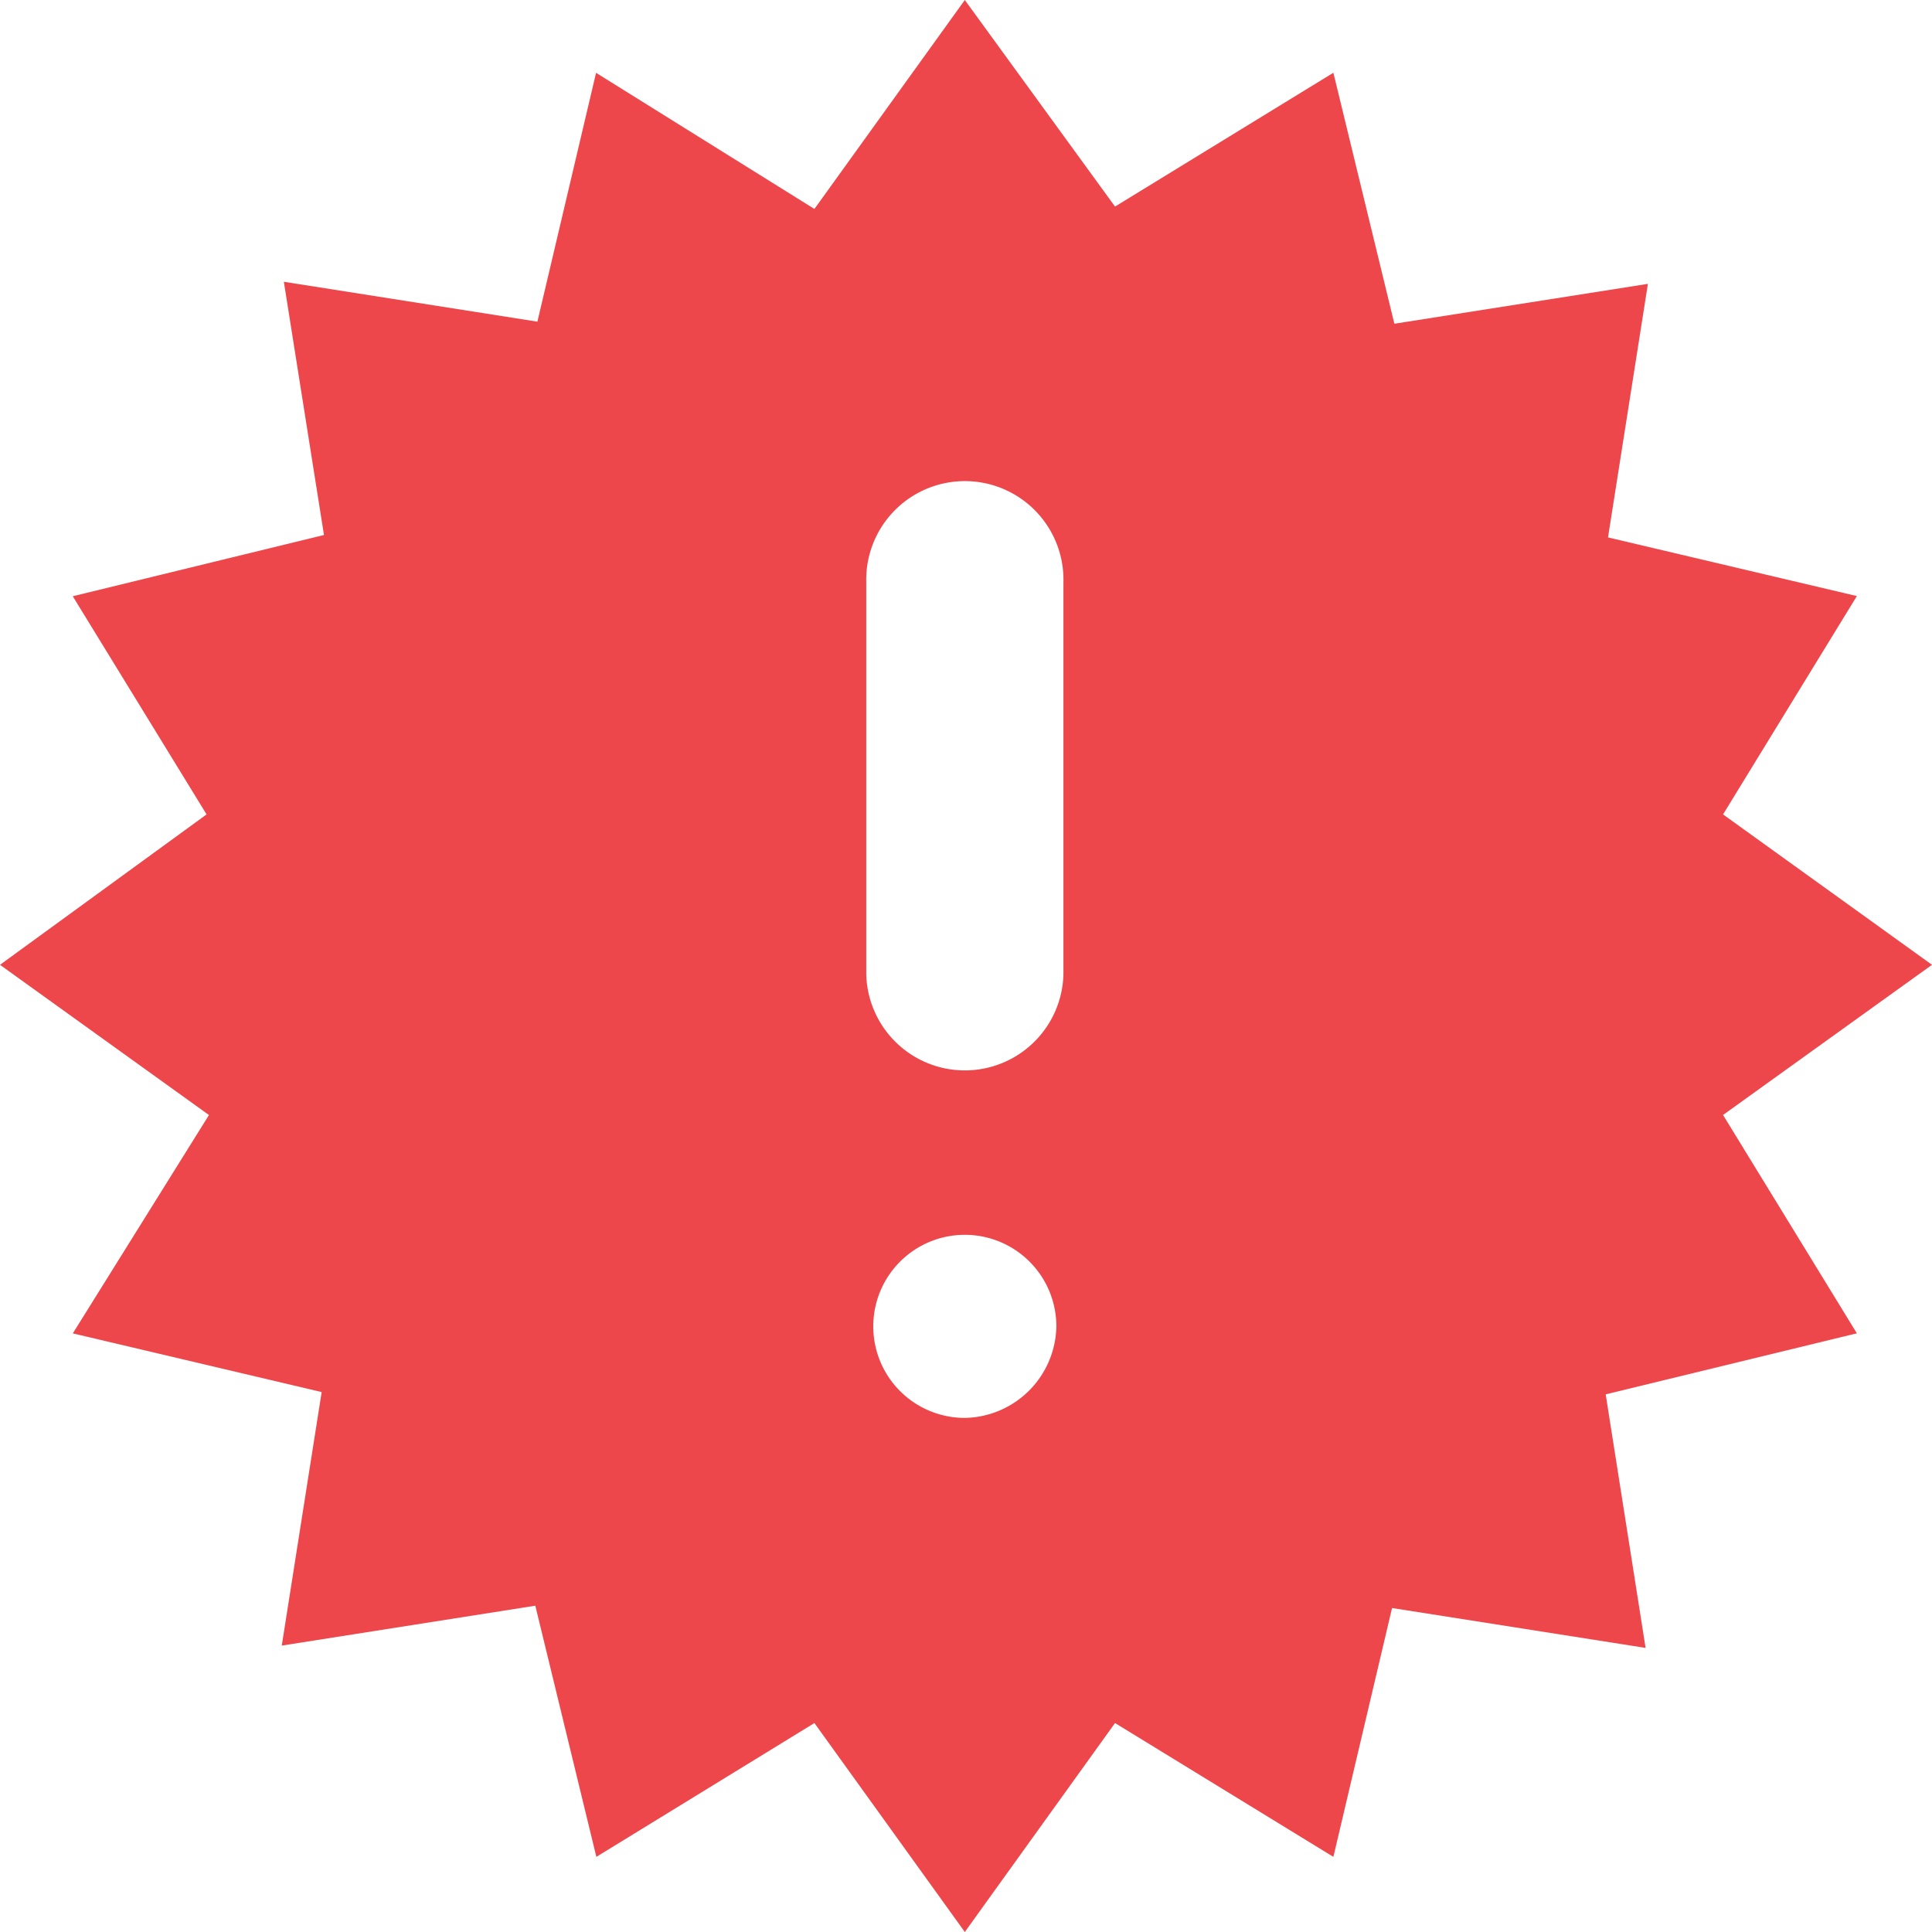
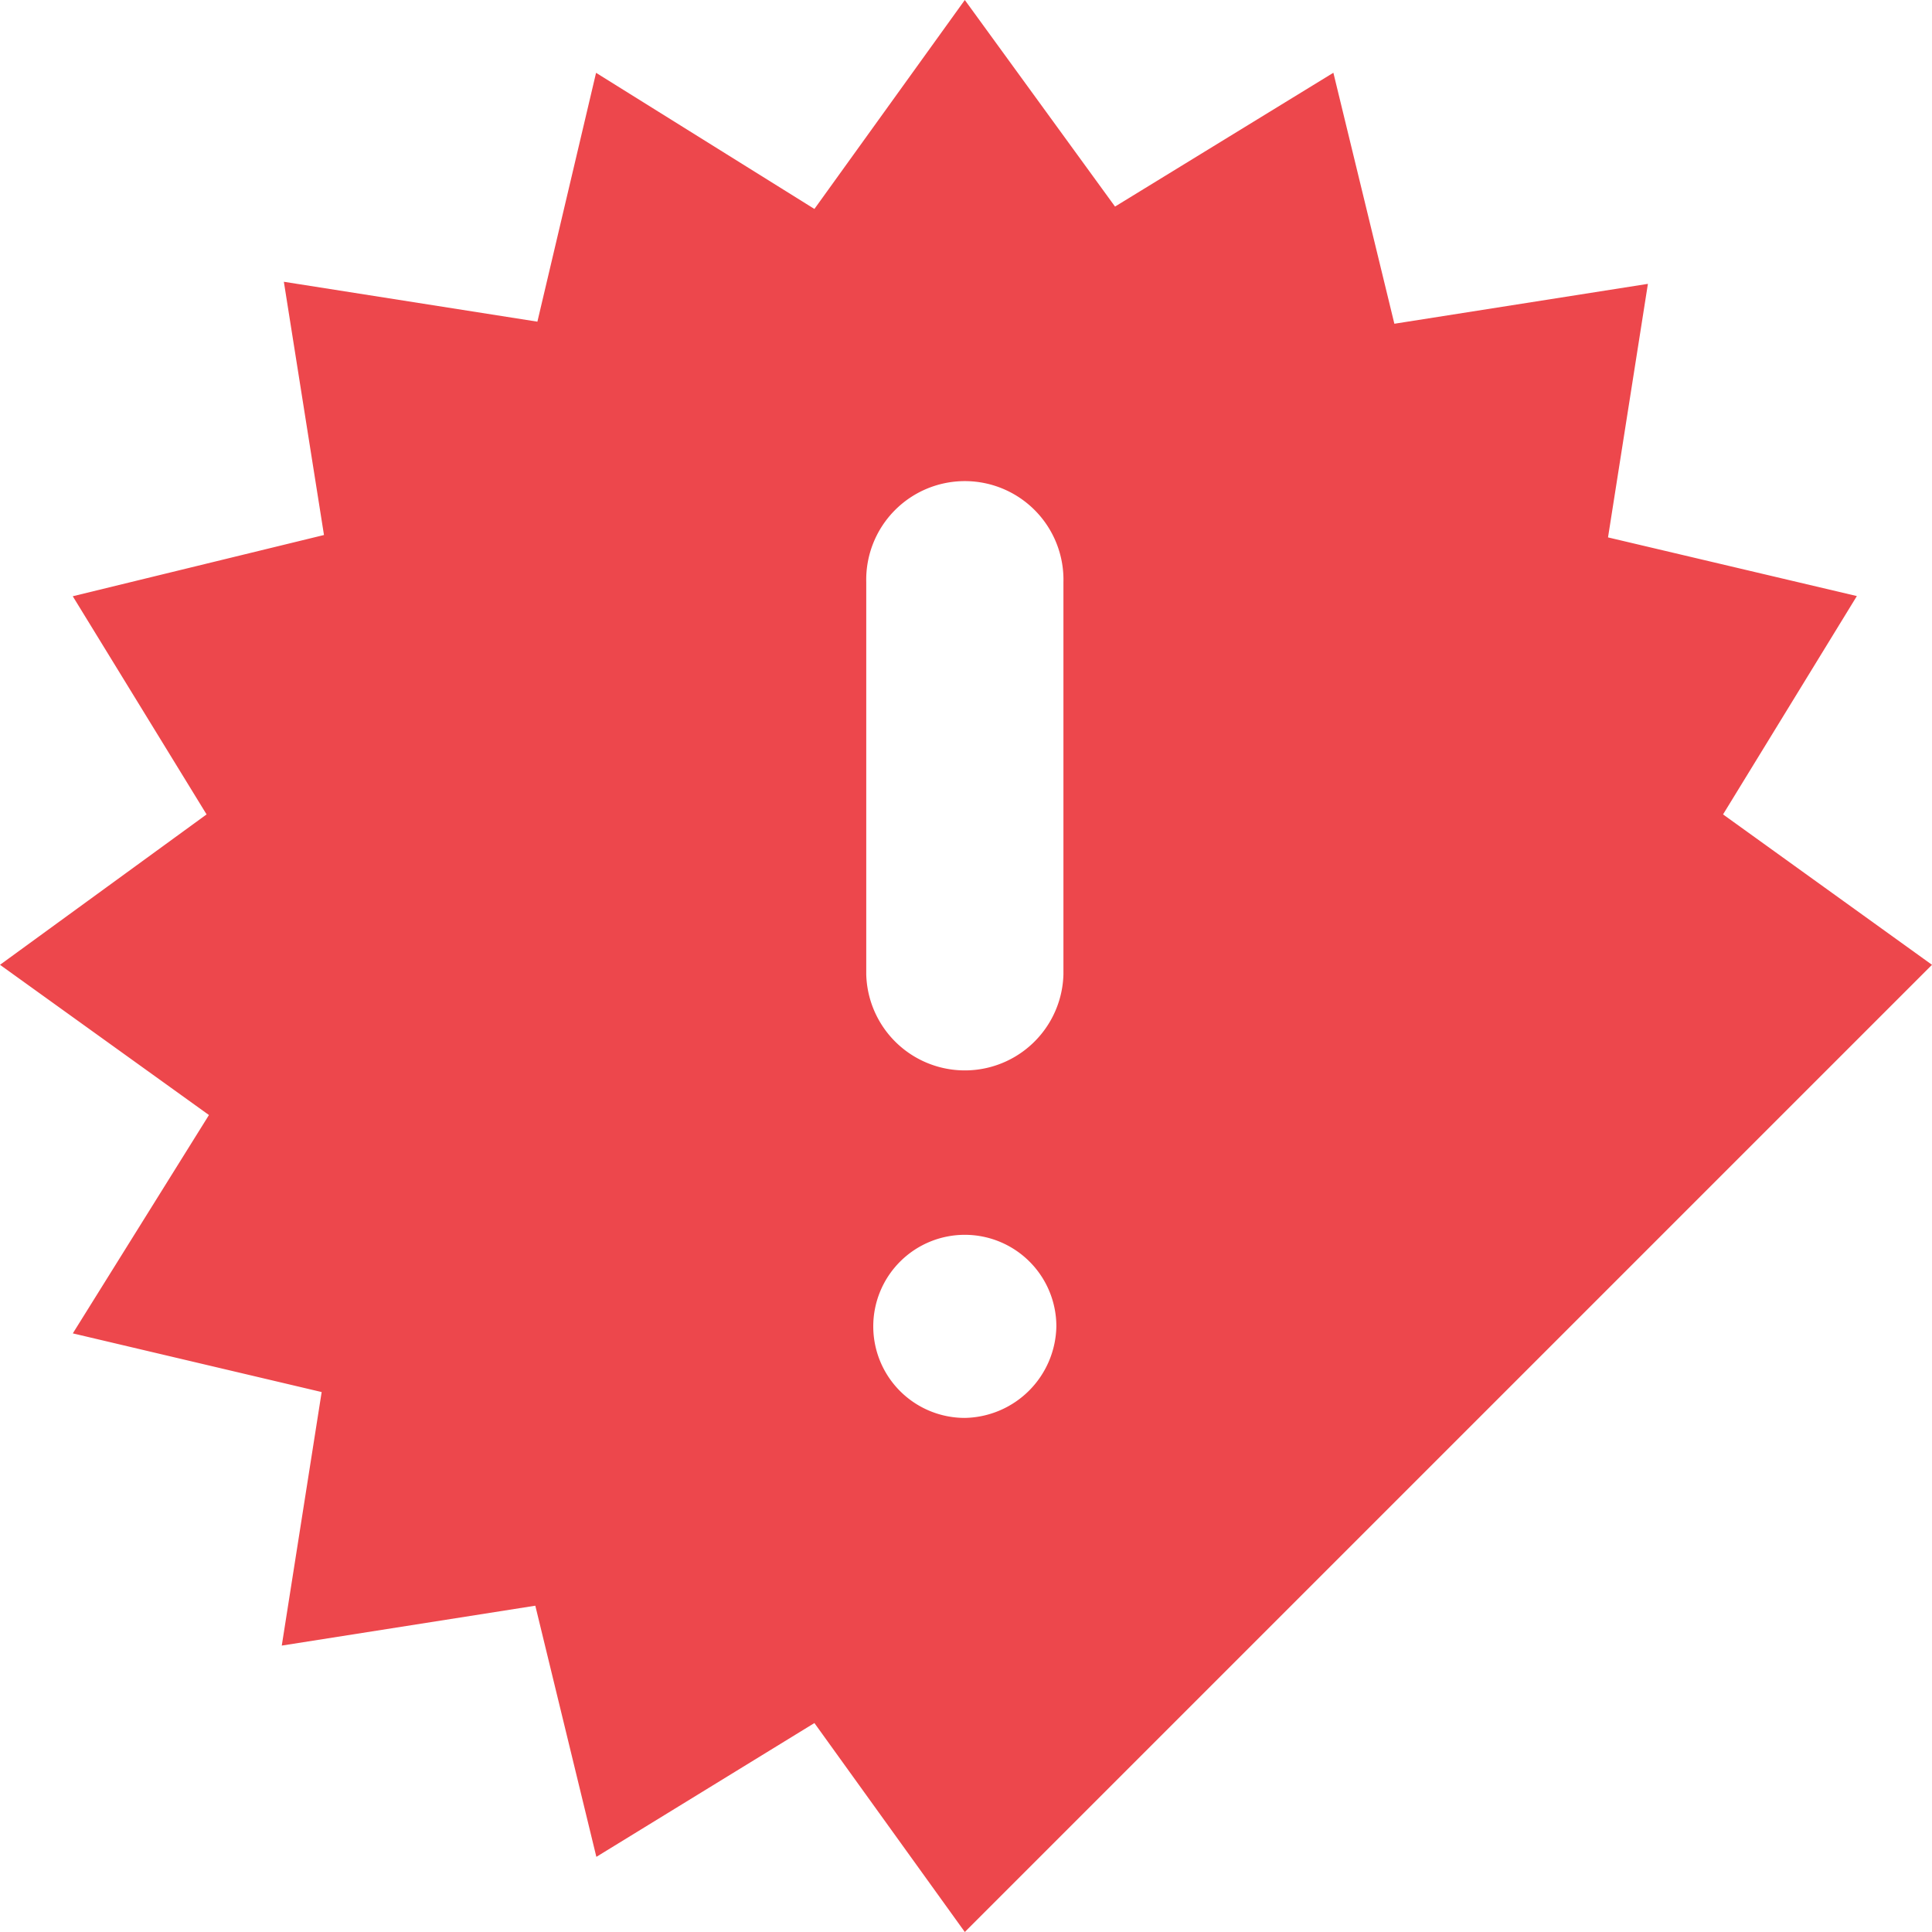
<svg xmlns="http://www.w3.org/2000/svg" width="32.5" height="32.5" viewBox="0 0 32.5 32.5">
-   <path id="路径_5494" data-name="路径 5494" d="M37.885,22.6l2.251-3.673-4.186-.987.671-4.265-4.265.671L31.33,10.124l-3.673,2.251L25.13,8.9,22.6,12.415l-3.673-2.29-.987,4.186-4.265-.671L14.35,17.9,10.124,18.93,12.375,22.6,8.9,25.13l3.515,2.527-2.29,3.673,4.186.987-.671,4.265,4.265-.671,1.027,4.225L22.6,37.885,25.13,41.4l2.527-3.515,3.673,2.251.987-4.186,4.265.671-.671-4.265,4.225-1.027-2.251-3.673L41.4,25.13ZM25.13,32.752a1.54,1.54,0,1,1,1.54-1.54A1.568,1.568,0,0,1,25.13,32.752Zm1.659-7.464a1.659,1.659,0,0,1-3.317,0V18.693a1.659,1.659,0,1,1,3.317,0Z" transform="translate(-8.9 -8.9)" fill="#ed474c" />
+   <path id="路径_5494" data-name="路径 5494" d="M37.885,22.6l2.251-3.673-4.186-.987.671-4.265-4.265.671L31.33,10.124l-3.673,2.251L25.13,8.9,22.6,12.415l-3.673-2.29-.987,4.186-4.265-.671L14.35,17.9,10.124,18.93,12.375,22.6,8.9,25.13l3.515,2.527-2.29,3.673,4.186.987-.671,4.265,4.265-.671,1.027,4.225L22.6,37.885,25.13,41.4L41.4,25.13ZM25.13,32.752a1.54,1.54,0,1,1,1.54-1.54A1.568,1.568,0,0,1,25.13,32.752Zm1.659-7.464a1.659,1.659,0,0,1-3.317,0V18.693a1.659,1.659,0,1,1,3.317,0Z" transform="translate(-8.9 -8.9)" fill="#ed474c" />
</svg>